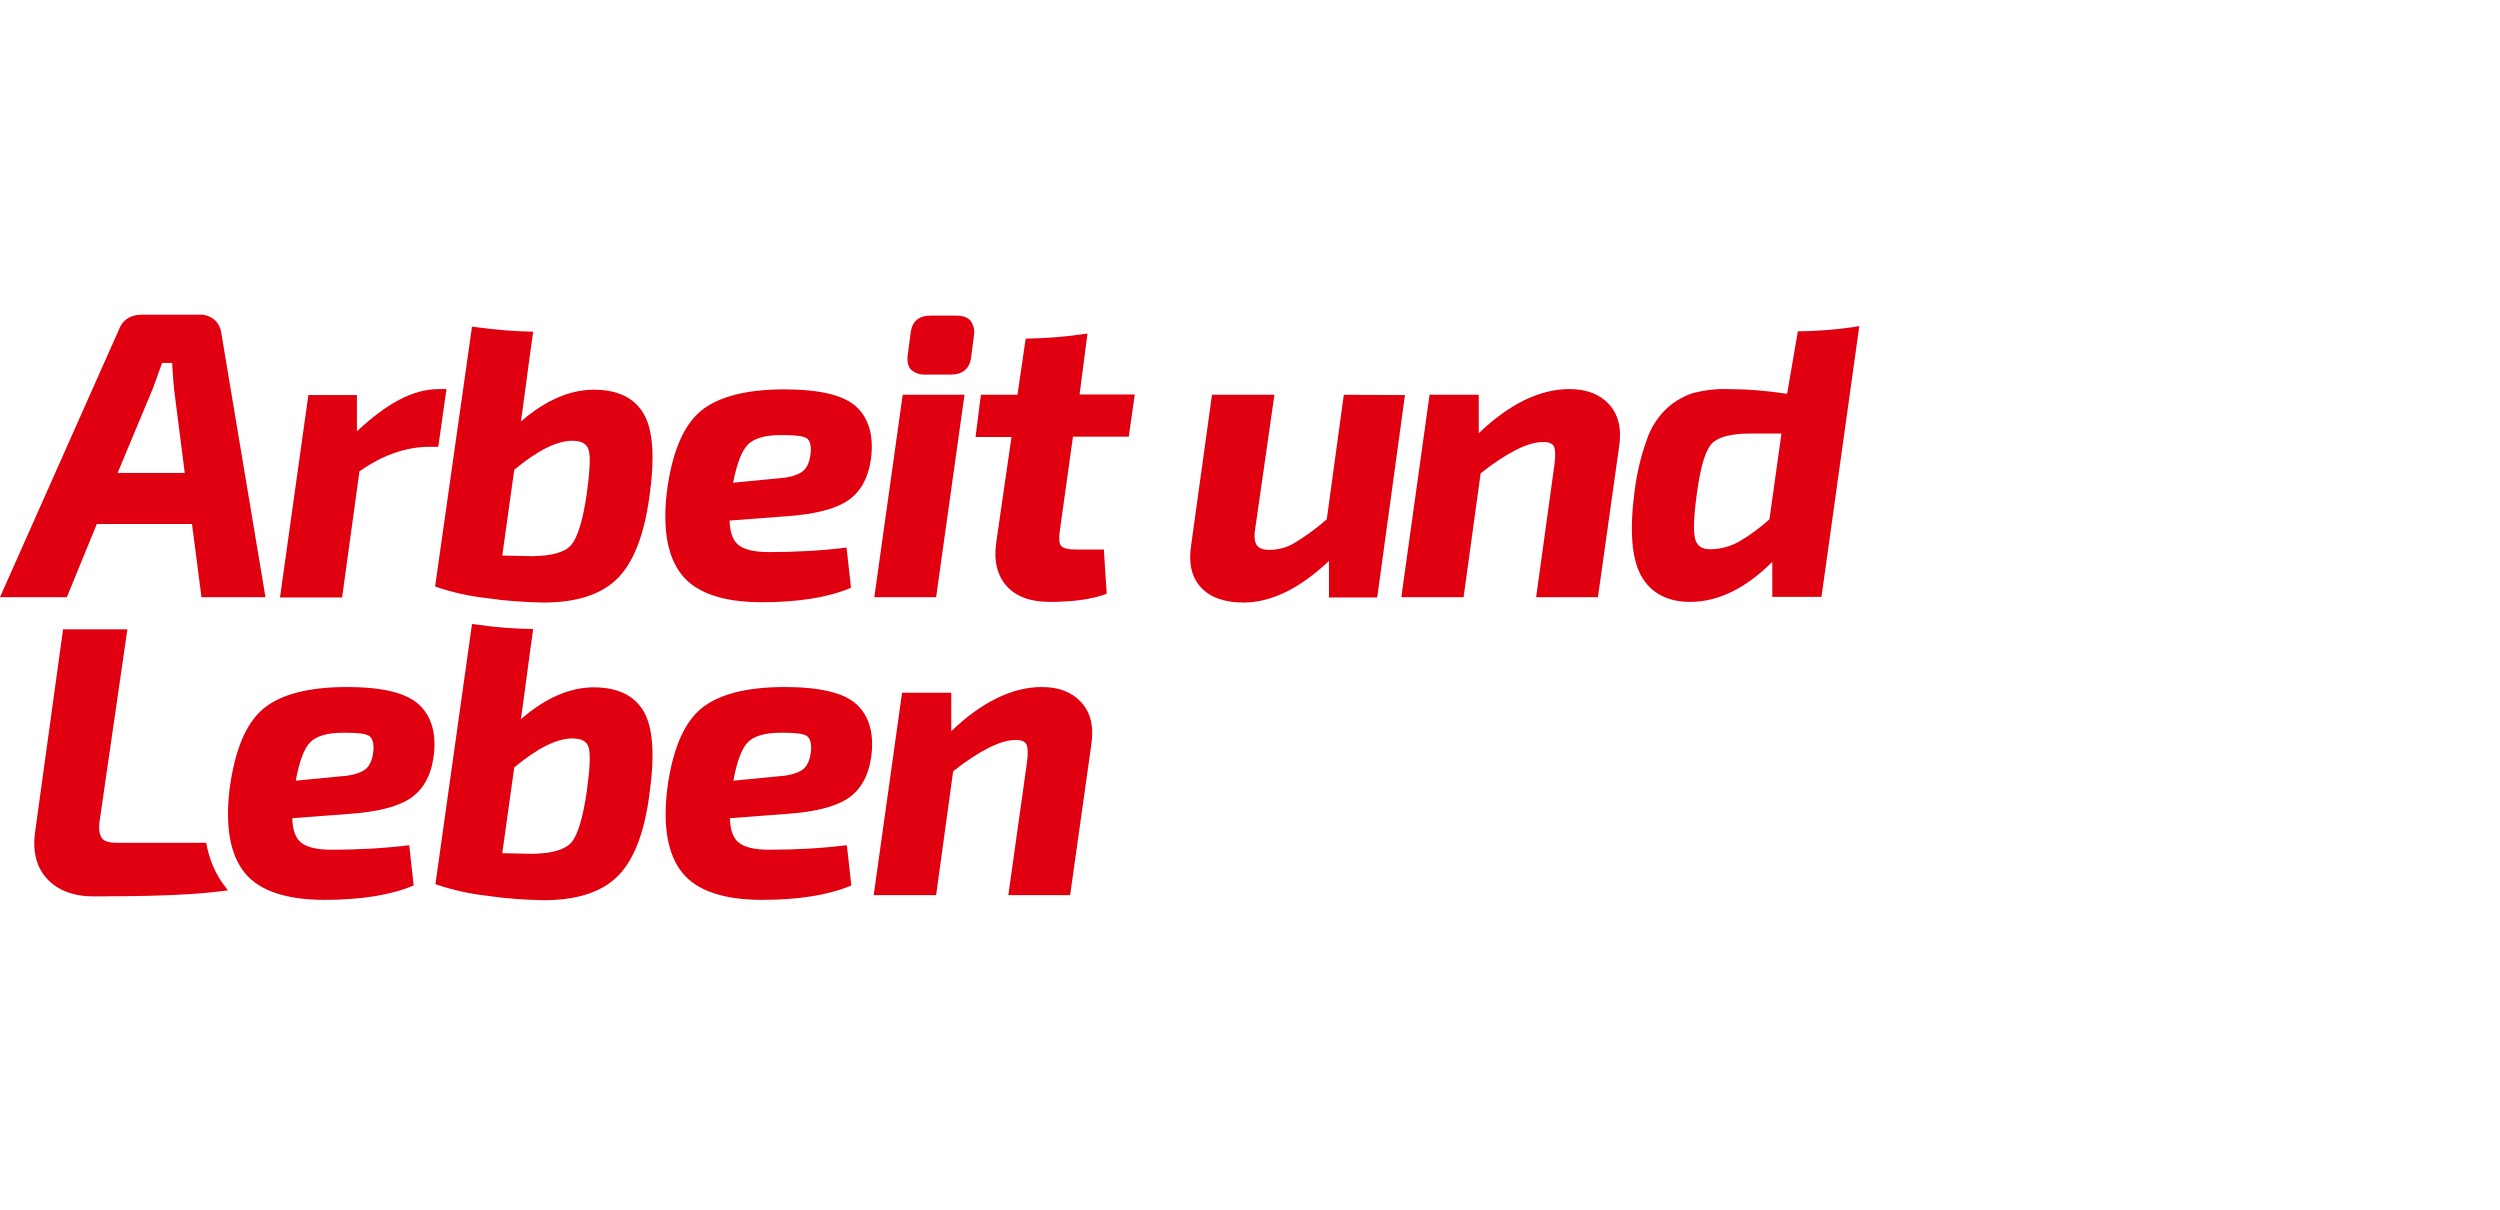
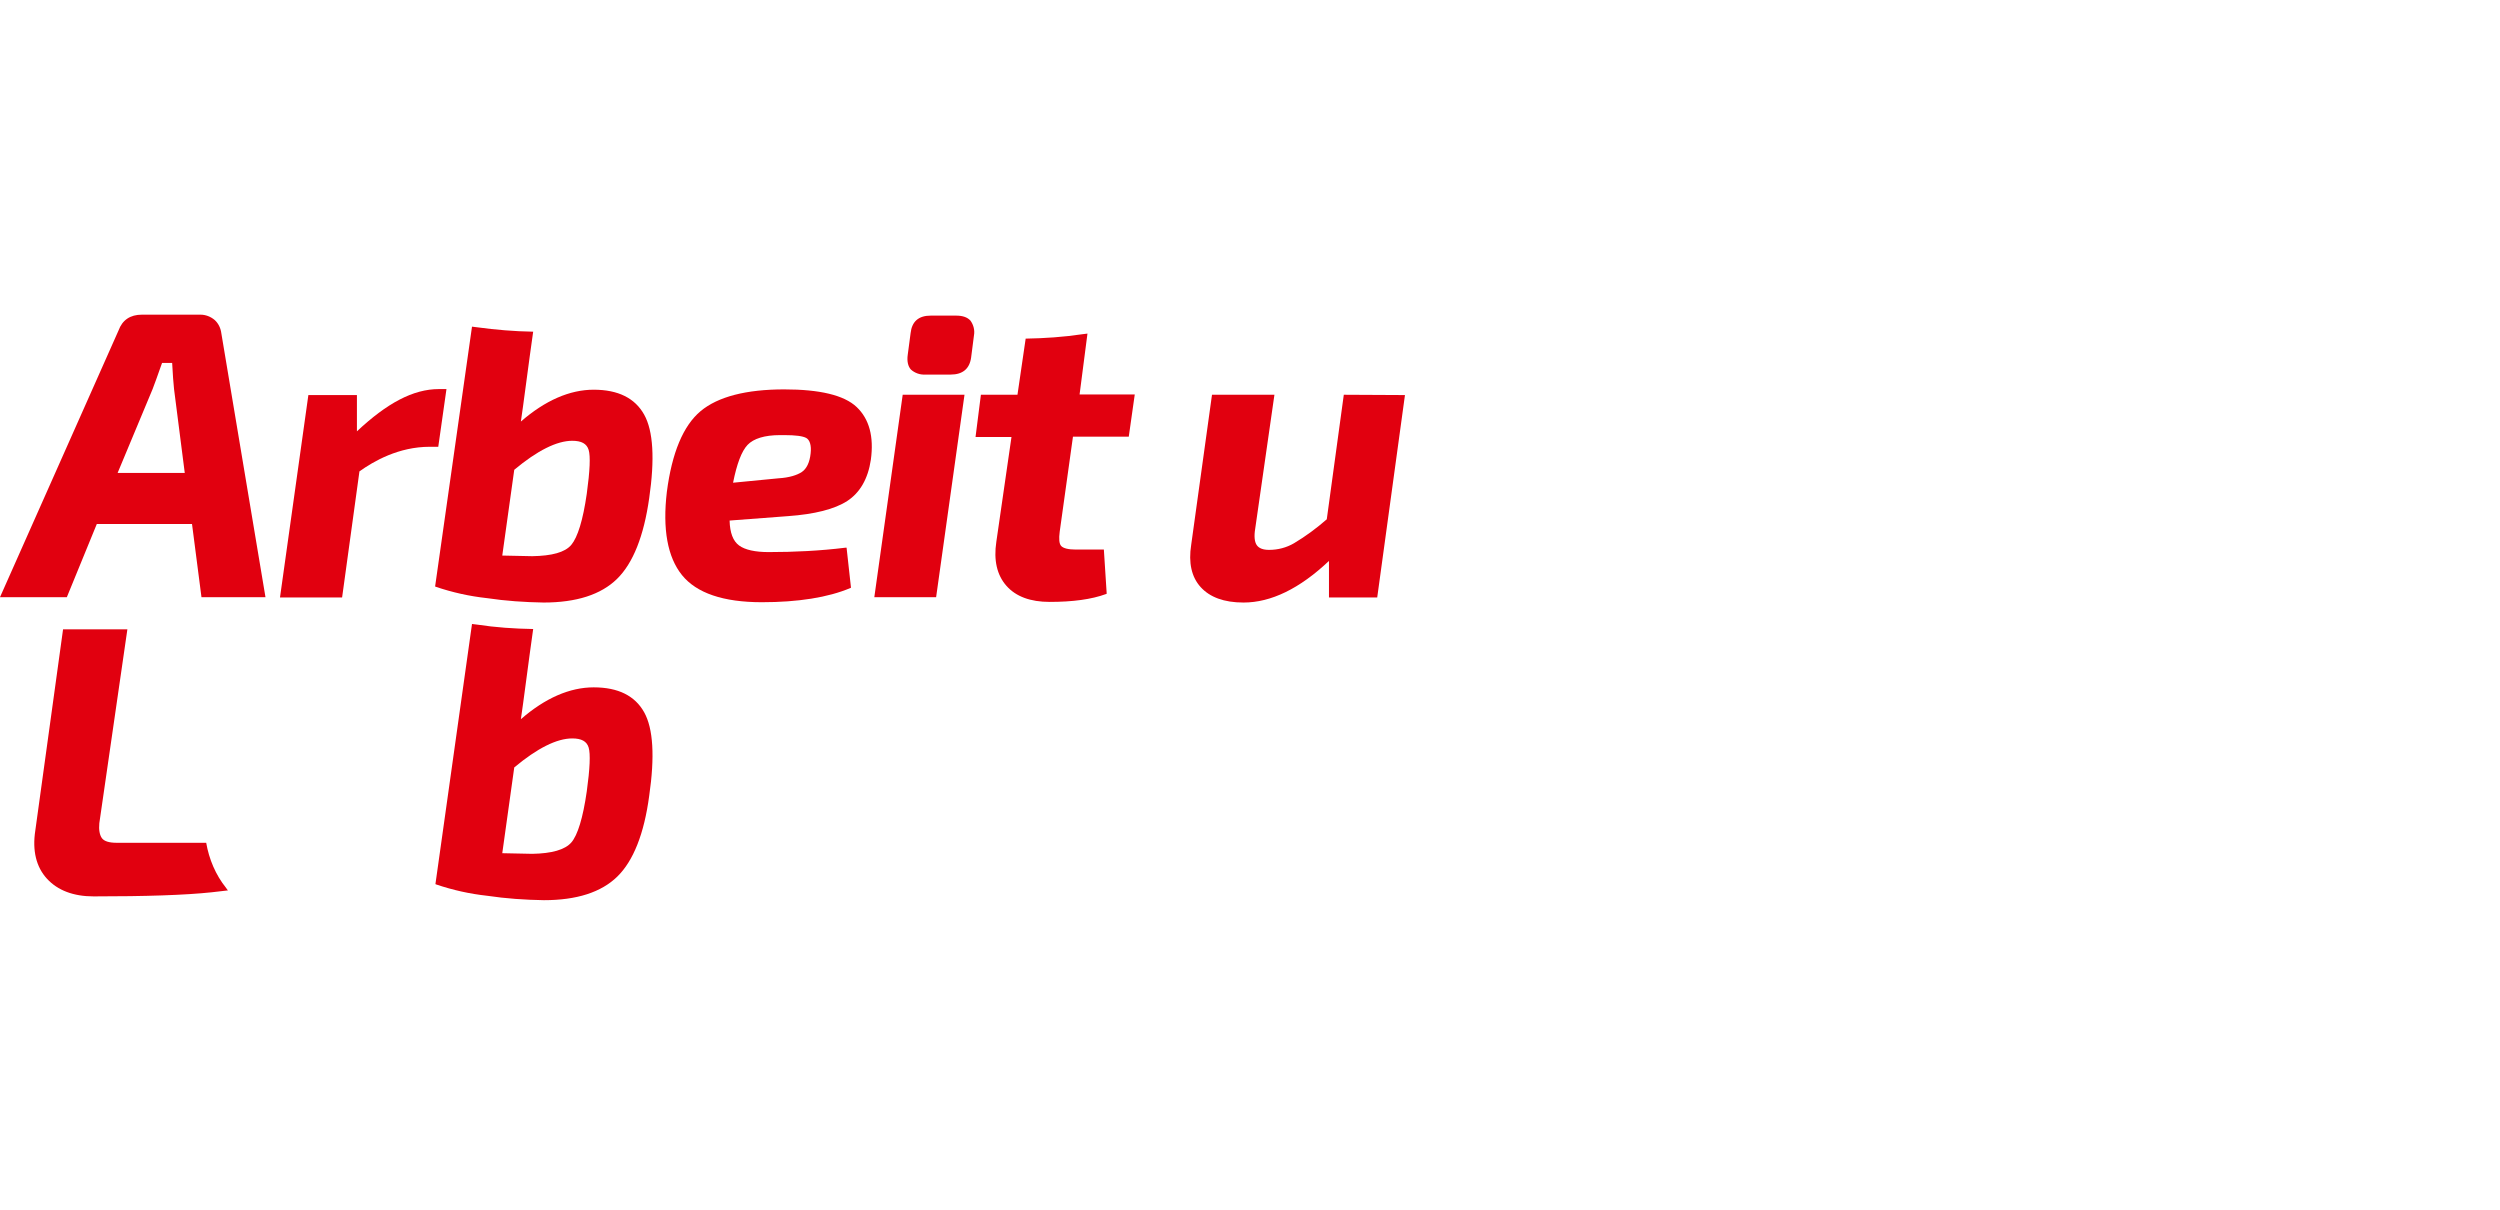
<svg xmlns="http://www.w3.org/2000/svg" version="1.1" id="Wortmarke" x="0px" y="0px" viewBox="0 0 792.9 383.7" style="" xml:space="preserve">
  <style type="text/css">
	.st0{fill:#E1000F;}
</style>
  <path class="st0" d="M65.4,267.3H37c-2.4,0-4-0.5-4.7-1.5s-1-2.6-0.8-4.7l8.9-61.5H20l-8.8,63.8c-1,6.4,0.3,11.6,3.7,15.3  s8.4,5.6,14.8,5.6c16.4,0,29-0.4,37.4-1.3l5.2-0.6l0,0c-0.2-0.2-0.4-0.5-0.6-0.8C68.4,277.5,66.3,272.5,65.4,267.3z" />
  <path class="st0" d="M30.7,166.2h30.2l3,23.2h20.3l-14-83.7c-0.2-1.6-0.9-3.1-2.1-4.2c-1.3-1.1-2.9-1.7-4.5-1.7H45  c-3.7,0-6.2,1.7-7.4,5L0,189.4h21.2L30.7,166.2z M48.4,123.4c0.5-1.3,1.5-4,3-8.3h3.2c0.2,3.7,0.4,6.5,0.6,8.3l3.4,26.6H37.3  L48.4,123.4z" />
  <path class="st0" d="M114,149.5c4.5-3.2,12.4-7.8,22.3-7.8h2.7l2.6-18.3h-2.4c-8.2,0-16.5,4.5-26,13.4v-11.5H97.8l-9,64.2h19.7  L114,149.5z" />
  <path class="st0" d="M241.6,191c11.5,0,21-1.5,28.1-4.5l0.2-0.1l-1.4-12.7h-0.3c-8.1,1-16.3,1.4-24.4,1.4c-4.3,0-7.5-0.7-9.4-2.1  s-2.9-4-3-7.9l18.5-1.4c8.4-0.6,14.8-2.2,18.8-4.8s6.6-7,7.5-13.1c1-7.3-0.5-12.9-4.5-16.7c-4-3.8-11.8-5.6-23-5.6  c-12,0-21,2.3-26.5,6.9s-9.1,13.2-10.7,25.6c-1.4,11.8,0.2,20.7,4.8,26.4S229.4,191,241.6,191z M237.1,141.1c1.9-2,5.4-3.1,10.3-3.1  h1.4c3.5,0,5.8,0.3,6.9,0.9c1.1,0.6,1.7,2.3,1.4,4.9c-0.3,2.9-1.3,4.9-2.8,5.9s-4,1.8-7.4,2l-14.4,1.4  C233.7,147.1,235.2,143.1,237.1,141.1L237.1,141.1z" />
  <polygon class="st0" points="305.9,125.2 286.3,125.2 277.3,189.4 296.9,189.4 " />
  <path class="st0" d="M426.2,125.2l-5.4,39.5c-3.2,2.8-6.7,5.4-10.4,7.6c-2.4,1.4-5.1,2.1-7.9,2.1c-1.9,0-3.2-0.5-3.9-1.5  c-0.7-1-0.9-2.8-0.5-5.2l6.1-42.5h-19.8l-6.6,47.6c-0.9,5.7,0.1,10.2,3,13.4c2.9,3.2,7.4,4.9,13.6,4.9c8.7,0,17.8-4.4,27.1-13.2  v11.6h15.3l8.8-64.2L426.2,125.2z" />
-   <path class="st0" d="M497.7,123.4c-9.3,0-19,4.7-28.7,14v-12.2h-15.6l-8.9,63.8v0.4h19.7l5.4-39.3c8.3-6.5,14.8-9.8,19.5-9.9  c1.9-0.1,3.2,0.4,3.7,1.3s0.6,3,0.2,5.9l-5.8,42h19.6l6.7-47.6c0.9-5.8-0.2-10.4-3.2-13.6C507.3,125,503.2,123.4,497.7,123.4z" />
-   <path class="st0" d="M248.8,217.9c-12,0-21,2.3-26.5,6.9s-9.1,13.2-10.7,25.6c-1.4,11.8,0.2,20.7,4.8,26.4s13.1,8.6,25.3,8.6  c11.5,0,21-1.5,28.1-4.5l0.2-0.1l-1.4-12.7h-0.3c-8.1,1-16.3,1.4-24.4,1.4c-4.3,0-7.5-0.7-9.4-2.1s-2.9-4-3-7.9l18.5-1.4  c8.4-0.6,14.8-2.2,18.8-4.8s6.6-7,7.5-13.1c1-7.3-0.5-12.9-4.5-16.7S260,217.9,248.8,217.9z M257.2,238.3c-0.3,2.9-1.3,4.9-2.8,5.9  s-4,1.8-7.4,2l-14.4,1.4c1.1-6,2.6-10.1,4.5-12.1s5.4-3.1,10.3-3.1h1.4c3.5,0,5.8,0.3,6.9,0.9C256.8,233.9,257.5,235.6,257.2,238.3  L257.2,238.3z" />
-   <path class="st0" d="M330.4,217.9c-9.3,0-19,4.7-28.7,14v-12.2h-15.6l-9,64.2h19.8l5.4-39.3c8.3-6.5,14.9-9.8,19.5-9.9  c1.9-0.1,3.2,0.4,3.7,1.3s0.6,3,0.2,5.9l-5.9,42h19.6l6.7-47.6c0.9-5.8-0.2-10.4-3.2-13.6S335.9,217.9,330.4,217.9z" />
  <path class="st0" d="M188.3,123.6c-7.6,0-15.4,3.4-23.1,10.1c0.6-3.8,2.6-19.5,3.9-28.5c-6-0.1-11.9-0.6-17.8-1.4l-1.6-0.2L138,186  l0.2,0.1c5.3,1.8,10.7,3,16.2,3.6c6,0.9,12,1.3,18,1.4c10.4,0,18.2-2.5,23.3-7.5s8.5-13.6,10.2-25.6c1.8-12.4,1.3-21.3-1.6-26.5  C201.4,126.3,196.1,123.6,188.3,123.6z M186.1,156.6c-1.2,8.4-2.9,13.8-4.9,16.2s-6.2,3.5-12.4,3.6c-1.1,0-4.4-0.1-9.5-0.2l3.8-27.2  c7.3-6.1,13.5-9.2,18.4-9.2c2.9,0,4.6,0.9,5.2,2.9S187.1,149.3,186.1,156.6L186.1,156.6z" />
  <path class="st0" d="M344.9,105.8l-1.6,0.2c-6,0.9-12,1.3-18,1.4l-2.6,17.8h-11.6l-1.7,13.4h11.4l-4.8,33.2  c-0.9,5.9,0.2,10.6,3.2,14s7.6,5.1,13.7,5.1c7.3,0,13.3-0.8,17.9-2.5l0.2-0.1l-0.9-14h-8.8c-2.5,0-4-0.4-4.7-1.1s-0.8-2.3-0.5-4.6  l4.2-30.1H358l1.9-13.4h-17.5L344.9,105.8z" />
  <path class="st0" d="M293.4,118.8h8.1c3.8,0,6-1.8,6.5-5.4l0.9-7c0.3-1.6-0.1-3.3-1.1-4.7c-1-1.1-2.5-1.6-4.6-1.6h-8  c-3.9,0-6,1.9-6.4,5.6l-0.9,6.8c-0.3,2.1,0.1,3.7,1,4.7C290.1,118.3,291.8,118.9,293.4,118.8z" />
-   <path class="st0" d="M588,103.7c-5.9,0.9-11.9,1.3-17.8,1.4c-0.1,0.5-3.4,19.8-3.4,19.8c-6.5-1-13-1.5-19.5-1.5  c-3.4-0.1-6.8,0.4-10.1,1.2c-3,0.9-5.8,2.5-8.2,4.6c-3,2.7-5.3,6.2-6.6,10c-2,5.4-3.3,11.1-4,16.8c-1.6,12.2-0.9,21.2,2.1,26.6  s8.3,8.3,15.5,8.3c8.9,0,17.7-4.3,26.1-12.7v11.1h15.6l12-85.9L588,103.7z M561.2,164.7c-3,2.7-6.2,5.1-9.7,7.1  c-2.7,1.5-5.6,2.3-8.7,2.4c-3,0.1-4.6-1-5.2-3.4s-0.4-7.3,0.6-14.4c1.1-8.3,2.7-13.6,4.7-15.7s6.1-3.2,12.3-3.2h9.8L561.2,164.7z" />
-   <path class="st0" d="M110,217.9c-12.1,0-21,2.3-26.5,6.9s-9.1,13.2-10.7,25.6c-1.4,11.8,0.2,20.7,4.8,26.4s13.1,8.6,25.3,8.6  c11.5,0,21-1.5,28.1-4.5l0.2-0.1l-1.4-12.7h-0.3c-8.1,1-16.3,1.4-24.4,1.4c-4.3,0-7.5-0.7-9.4-2.1s-2.9-4-3-7.9l18.5-1.4  c8.4-0.6,14.8-2.2,18.8-4.8s6.6-7,7.5-13.1c1-7.3-0.5-12.9-4.6-16.7S121.2,217.9,110,217.9z M118.4,238.3c-0.3,2.9-1.3,4.9-2.8,5.9  s-4,1.8-7.4,2l-14.4,1.4c1.1-6,2.6-10.1,4.5-12.1s5.4-3.1,10.3-3.1h1.4c3.5,0,5.8,0.3,6.9,0.9S118.7,235.6,118.4,238.3z" />
  <path class="st0" d="M188.3,218c-7.6,0-15.4,3.4-23.1,10.1c0.6-3.8,2.6-19.5,3.9-28.6c-6-0.1-11.9-0.5-17.8-1.4l-1.6-0.2l-11.6,82.5  l0.2,0.1c5.3,1.8,10.7,3,16.2,3.6c6,0.9,12,1.3,18,1.4c10.4,0,18.2-2.5,23.3-7.5s8.5-13.6,10.1-25.6c1.8-12.4,1.3-21.3-1.6-26.5  S196.1,218,188.3,218z M186.1,251c-1.2,8.4-2.9,13.9-4.9,16.2s-6.2,3.5-12.4,3.6c-1.1,0-4.4-0.1-9.5-0.2l3.8-27.2  c7.3-6.1,13.5-9.2,18.4-9.2c2.9,0,4.6,0.9,5.2,2.9S187.1,243.8,186.1,251L186.1,251z" />
</svg>